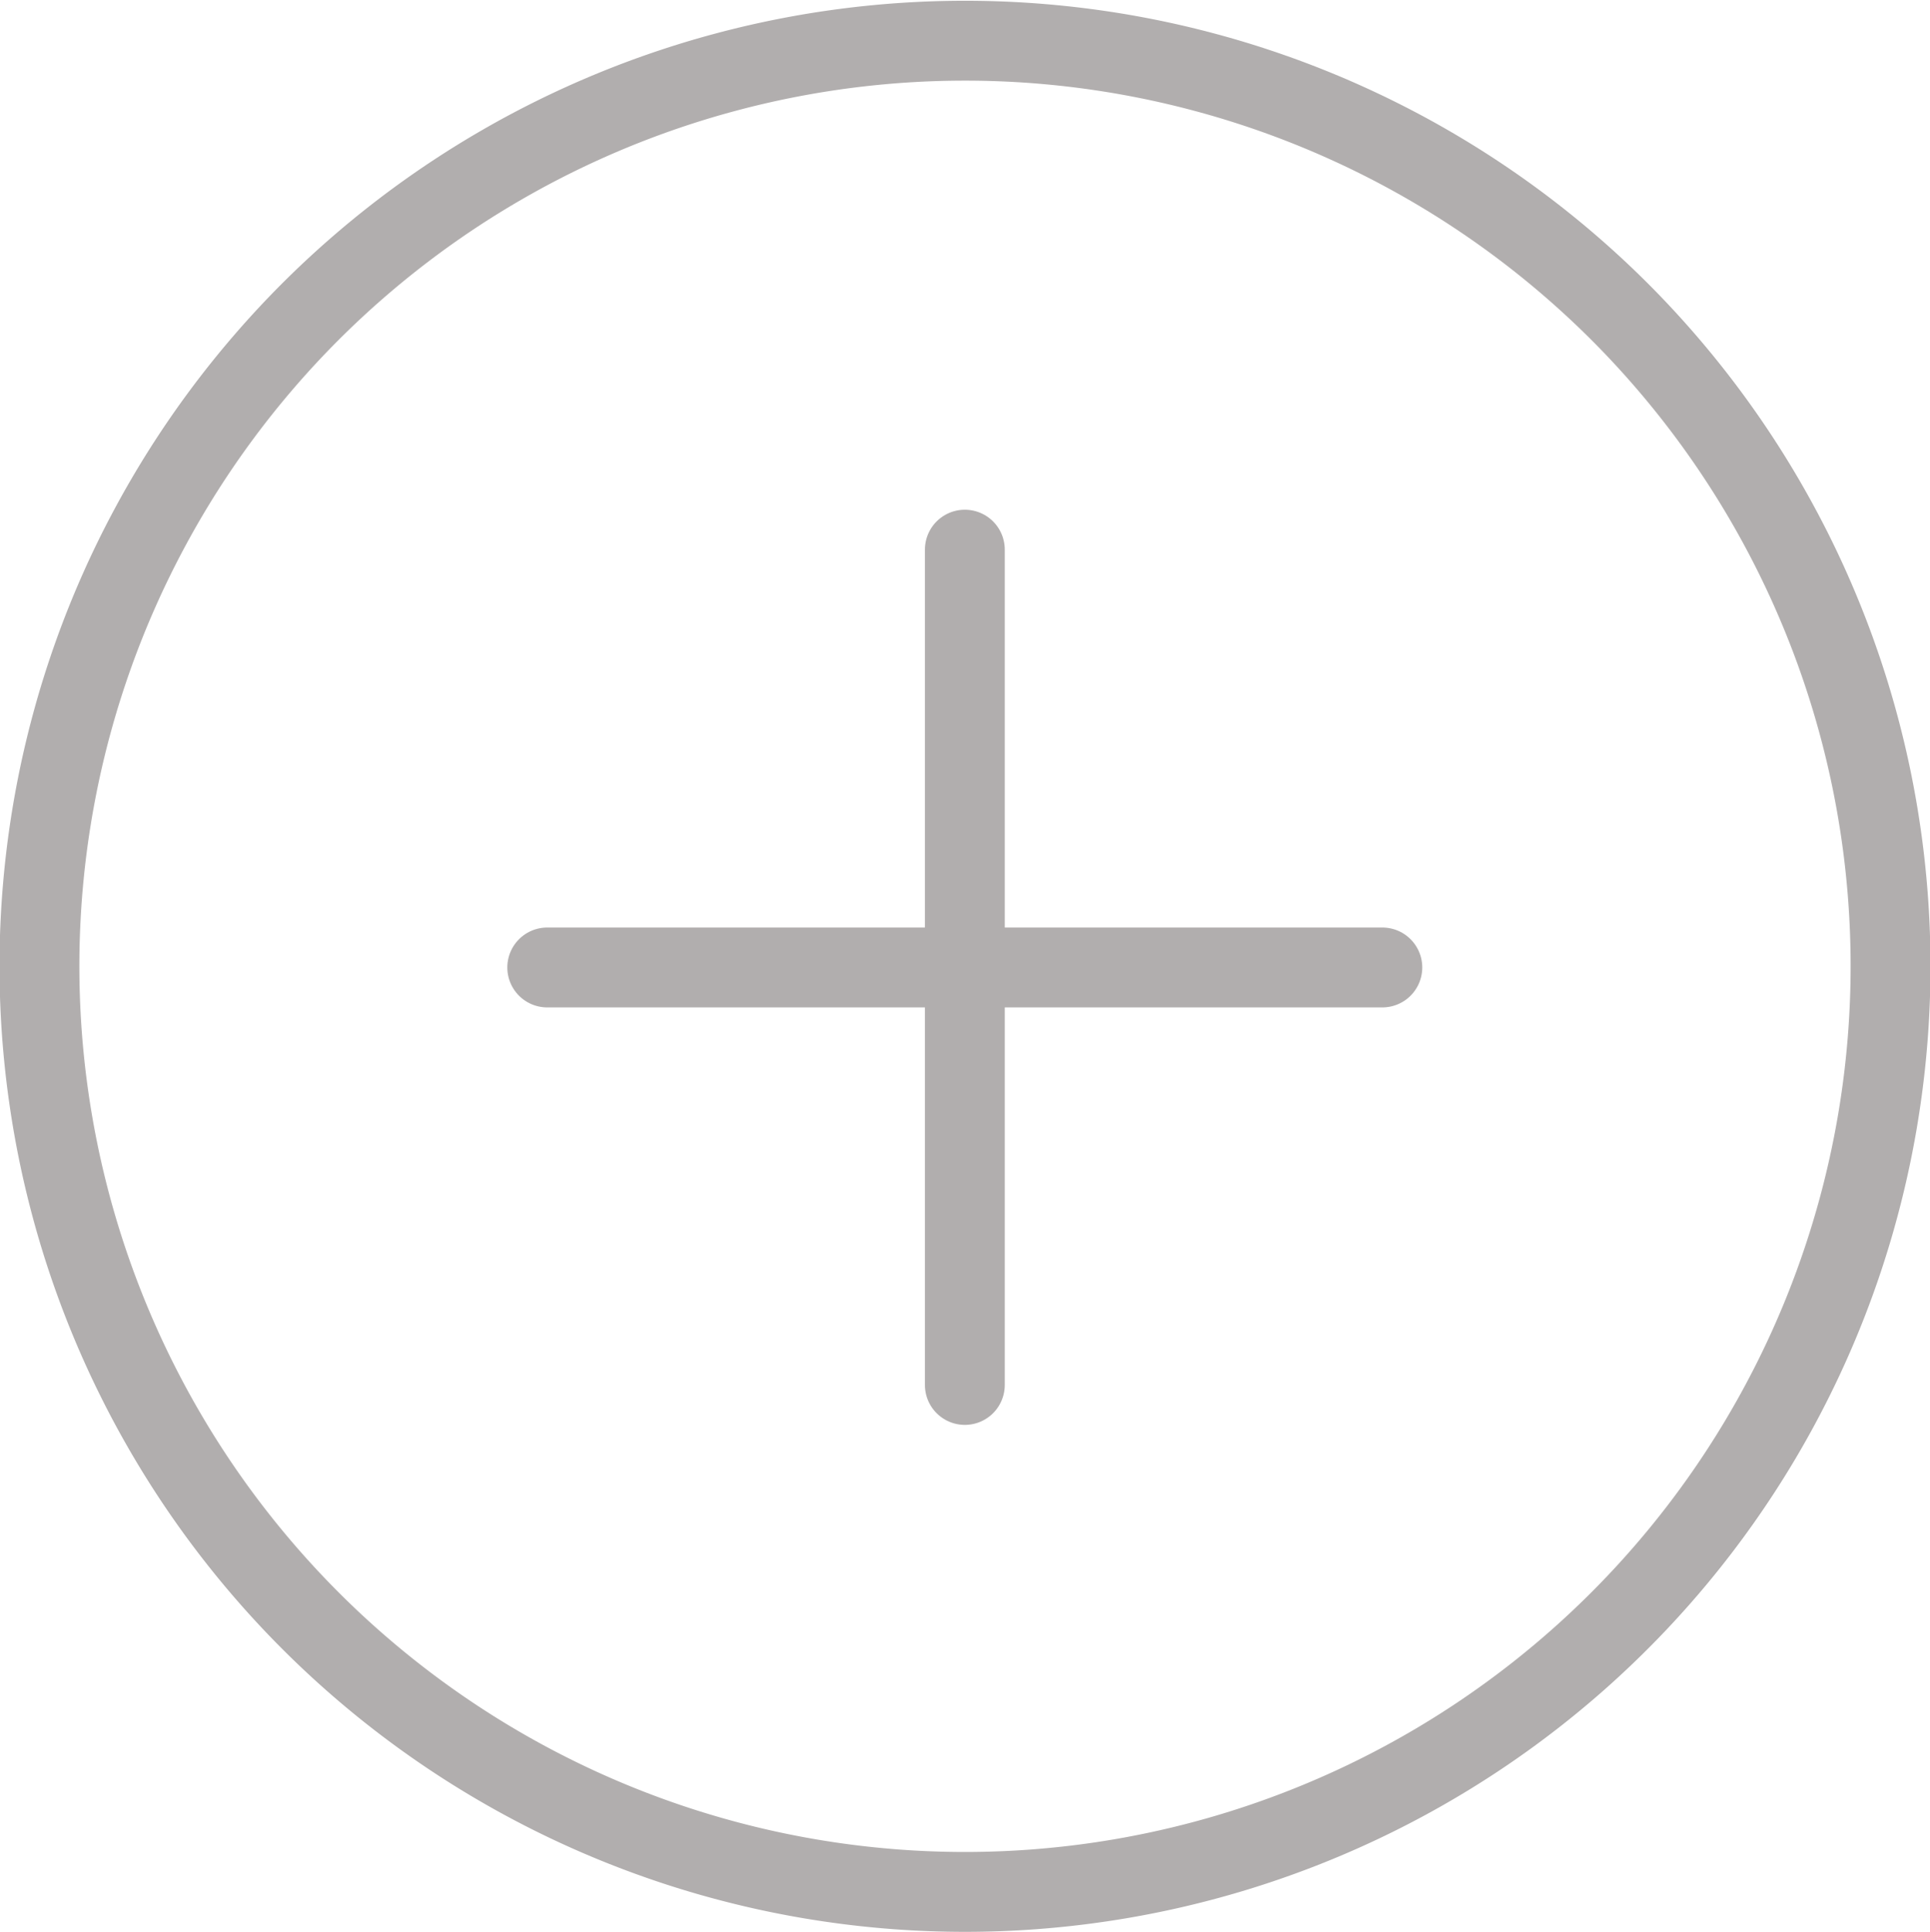
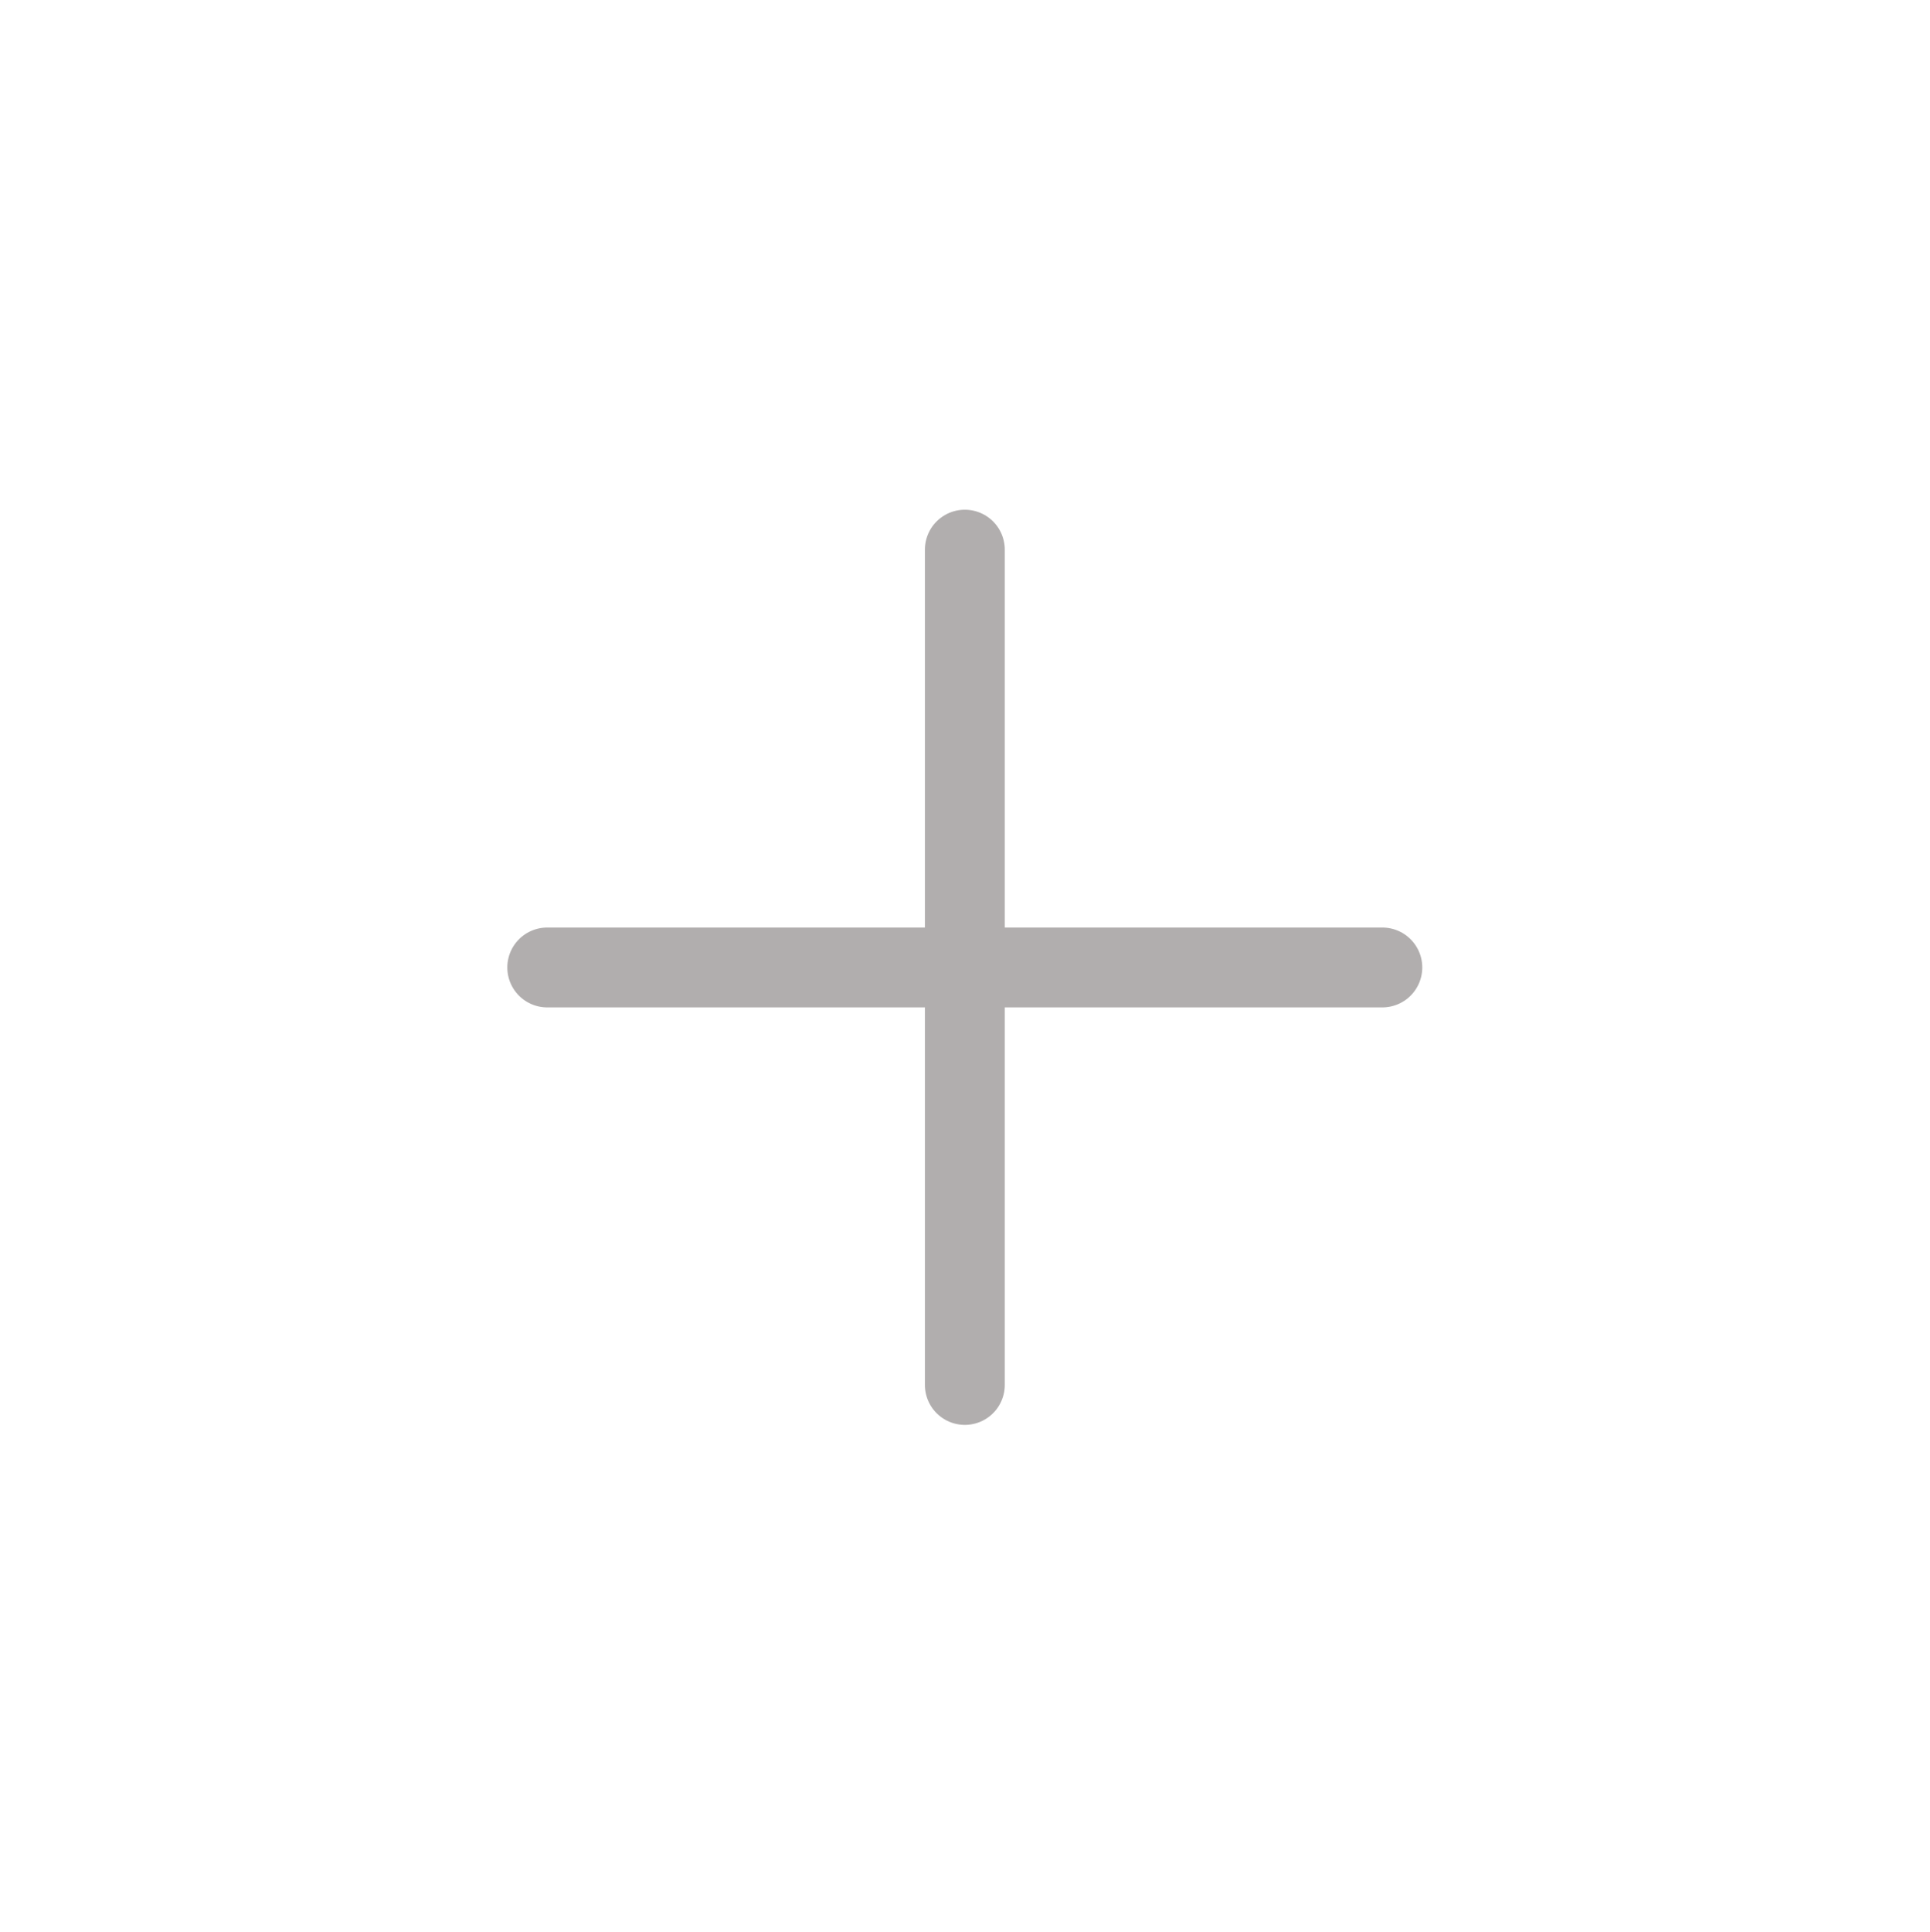
<svg xmlns="http://www.w3.org/2000/svg" width="36.252" height="36.285" viewBox="0 0 36.252 36.285">
  <g id="ico-zoom" transform="translate(0.75 0.75)">
-     <path id="パス_25246" data-name="パス 25246" d="M30.413,5.844a17.385,17.385,0,1,1-24.574,0A17.4,17.4,0,0,1,30.413,5.844Z" transform="translate(-0.75 -0.75)" fill="none" stroke="#b1aeae" stroke-linecap="round" stroke-miterlimit="10" stroke-width="1.5" />
    <line id="線_769" data-name="線 769" x2="15.686" transform="translate(9.529 17.418)" fill="none" stroke="#b1aeae" stroke-linecap="round" stroke-miterlimit="10" stroke-width="1.5" />
    <line id="線_770" data-name="線 770" y2="15.686" transform="translate(17.373 9.572)" fill="none" stroke="#b1aeae" stroke-linecap="round" stroke-miterlimit="10" stroke-width="1.5" />
  </g>
</svg>